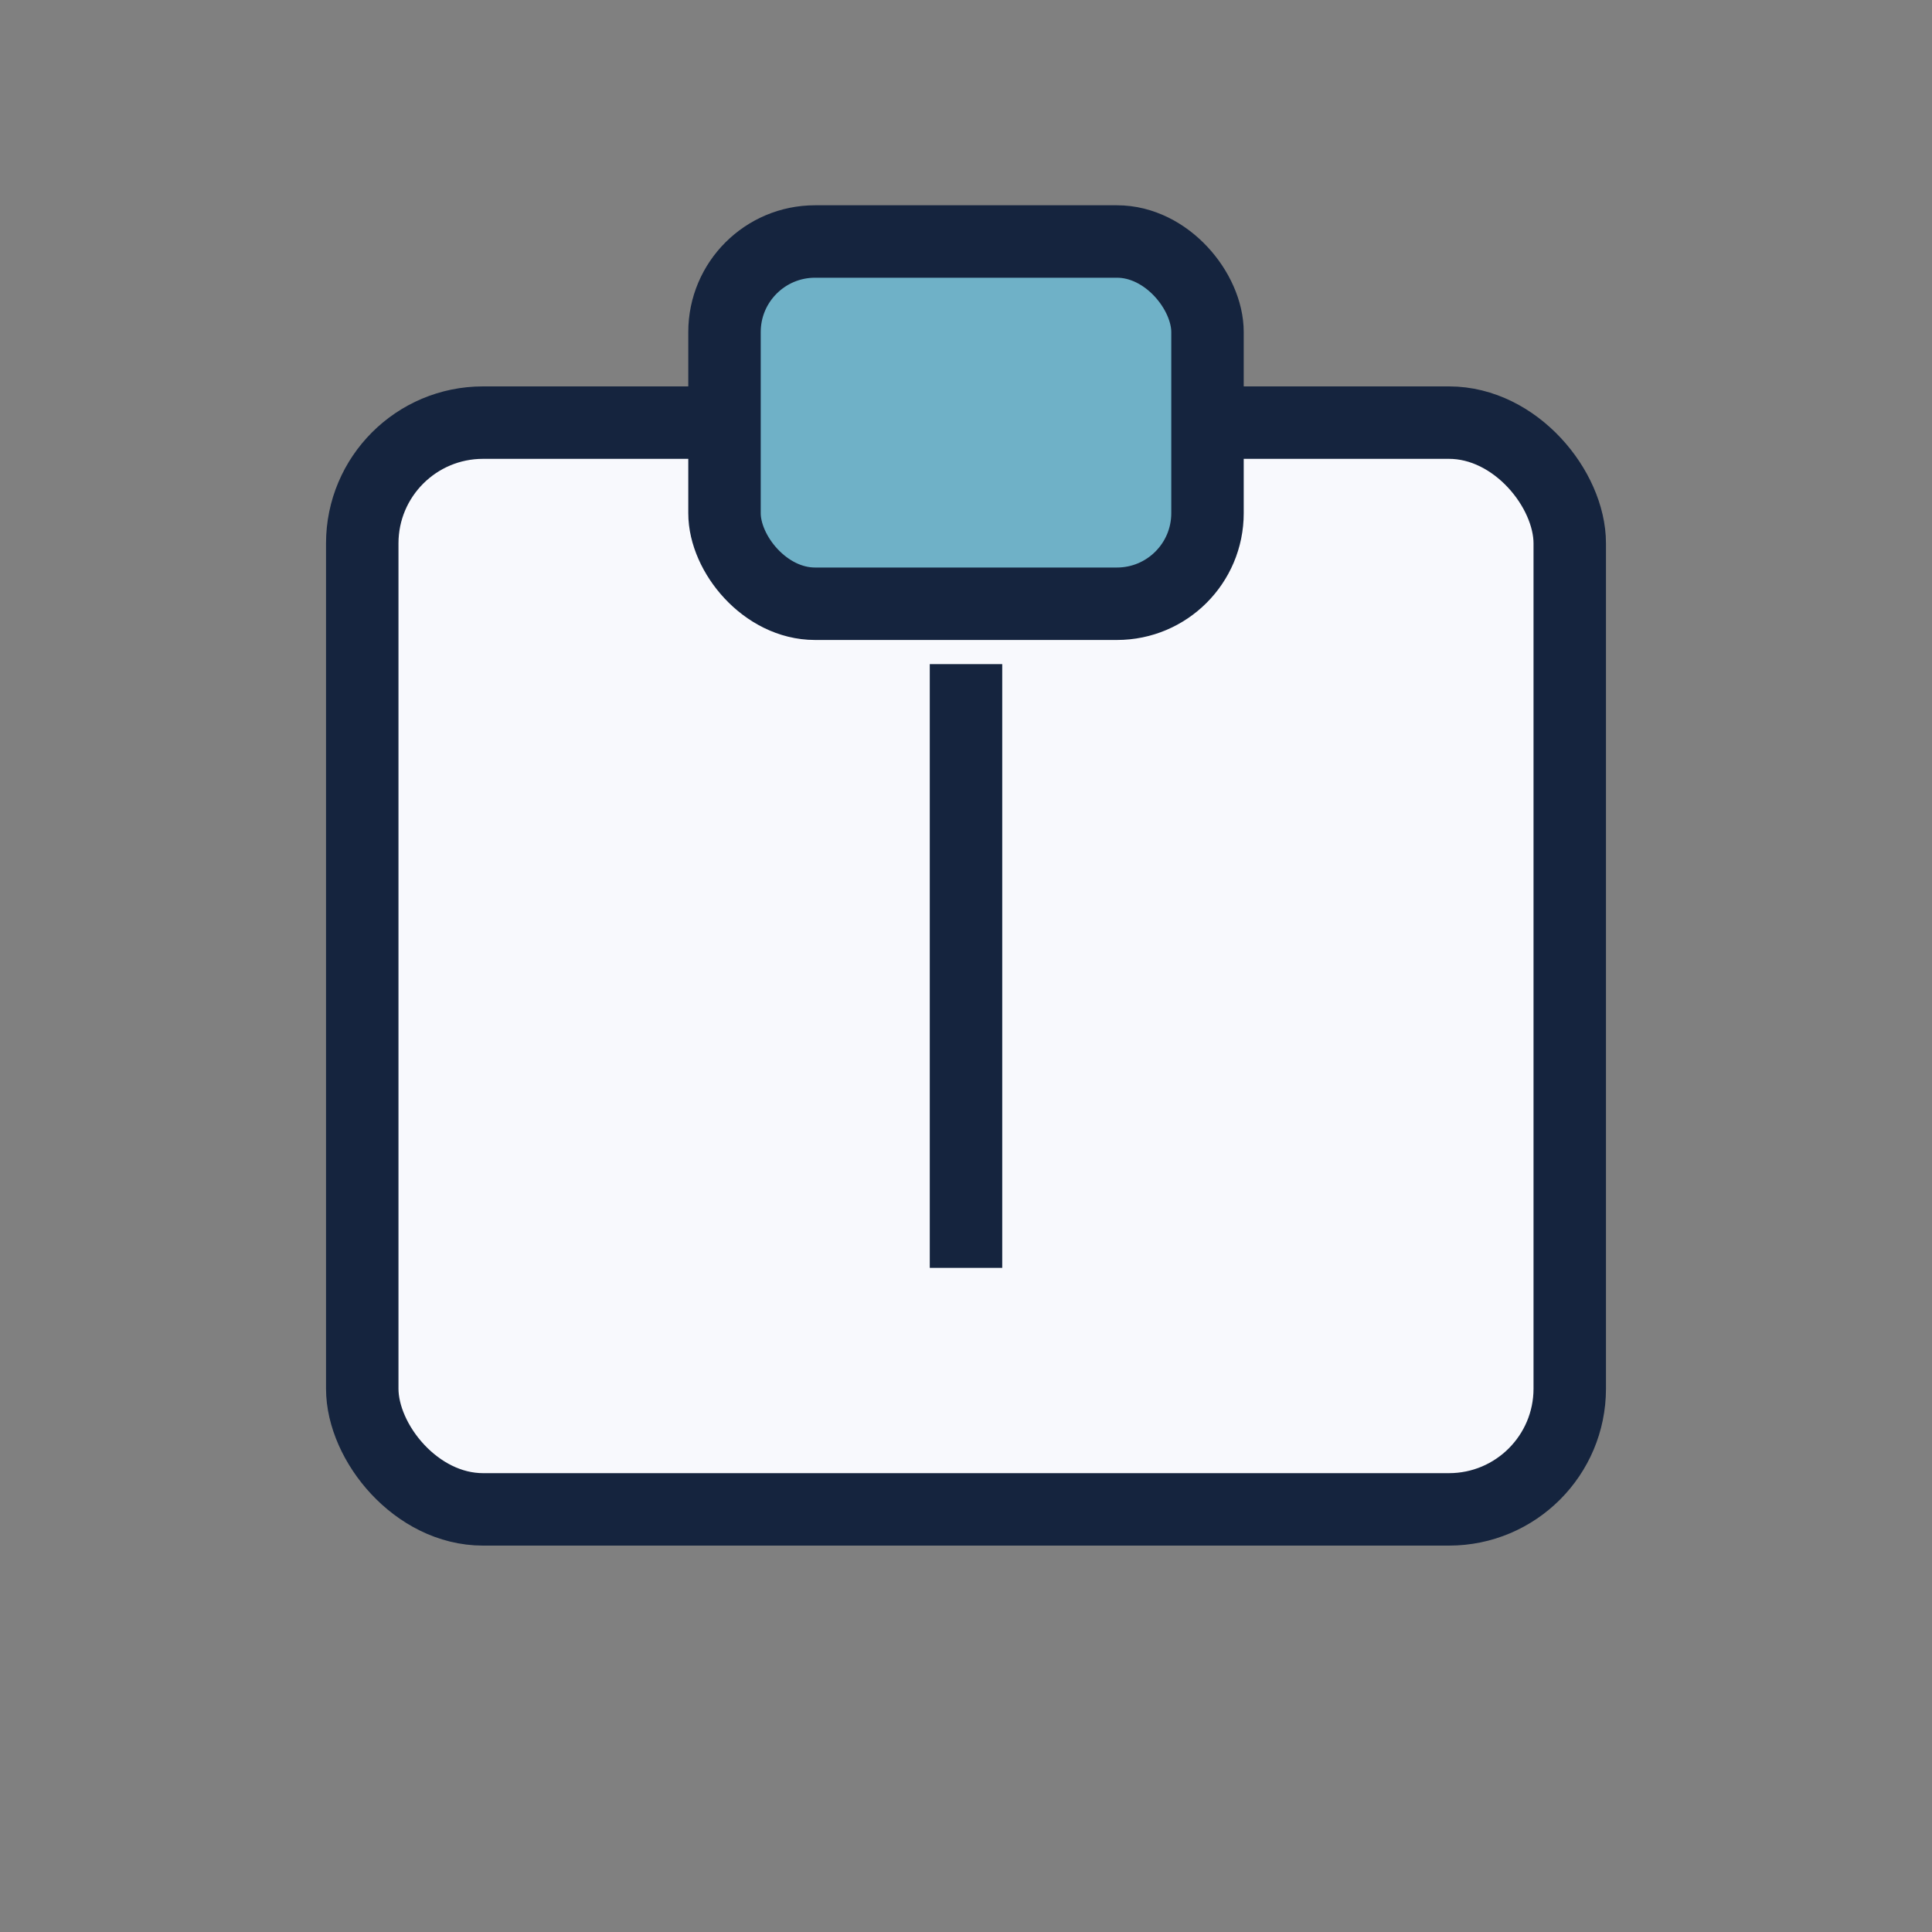
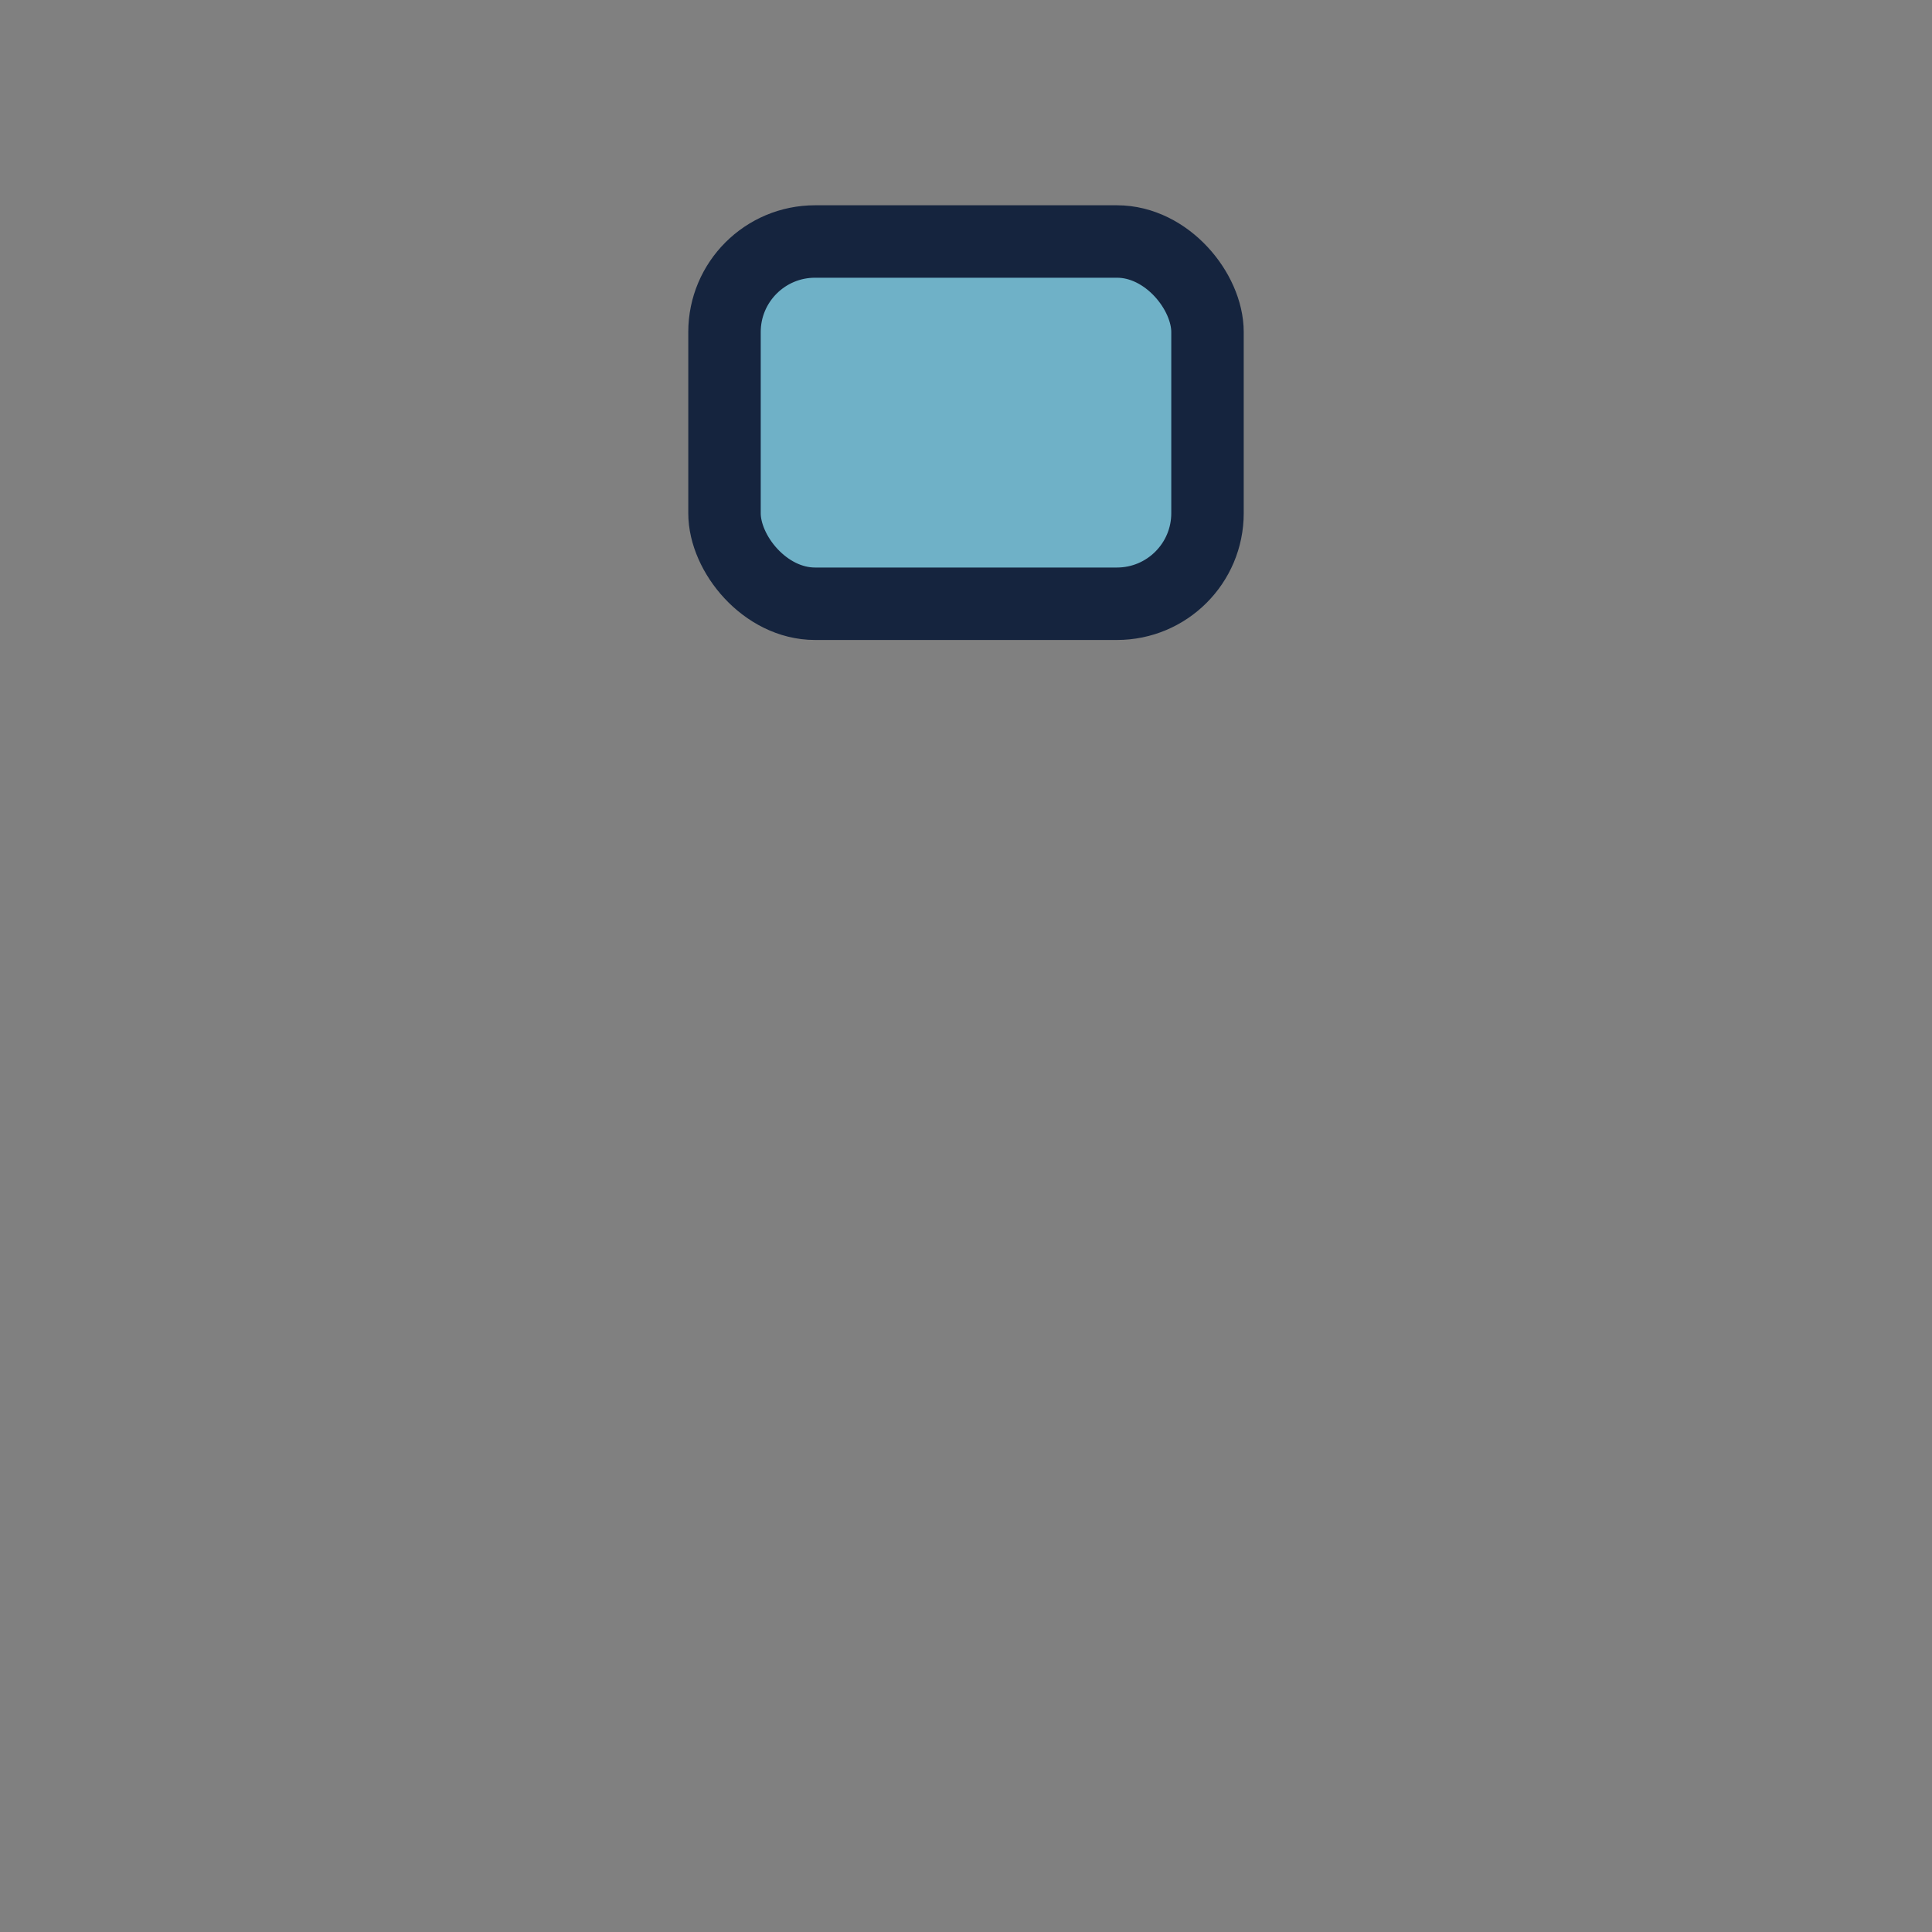
<svg xmlns="http://www.w3.org/2000/svg" width="32" height="32" viewBox="0 0 32 32">
  <rect x="0" y="0" width="32" height="32" fill="#808080" stroke="none" />
-   <rect x="6" y="7" width="20" height="18" rx="2" fill="#F8F9FD" stroke="#15243E" stroke-width="1.2" />
  <rect x="12" y="4" width="8" height="6" rx="1.5" fill="#6FB1C7" stroke="#15243E" stroke-width="1.2" />
-   <path d="M16 11v10" stroke="#15243E" stroke-width="1.2" />
</svg>